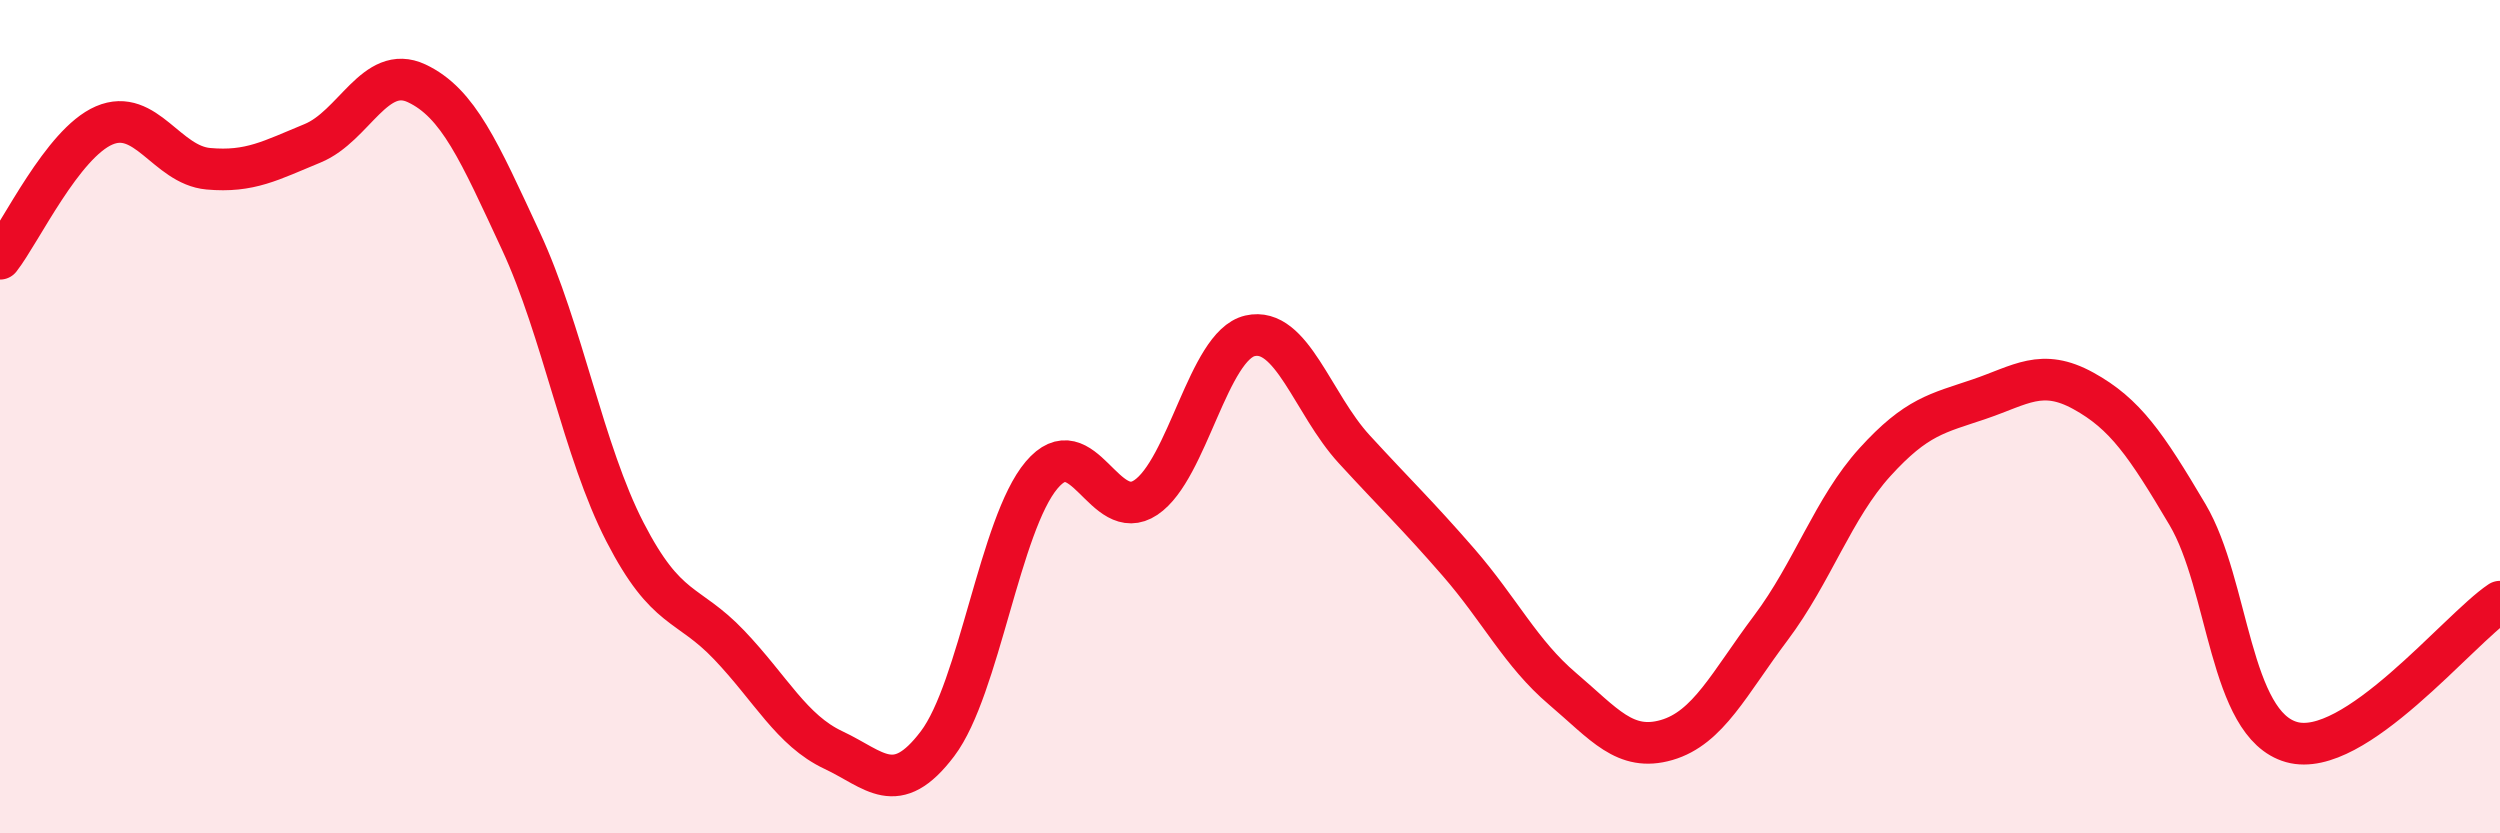
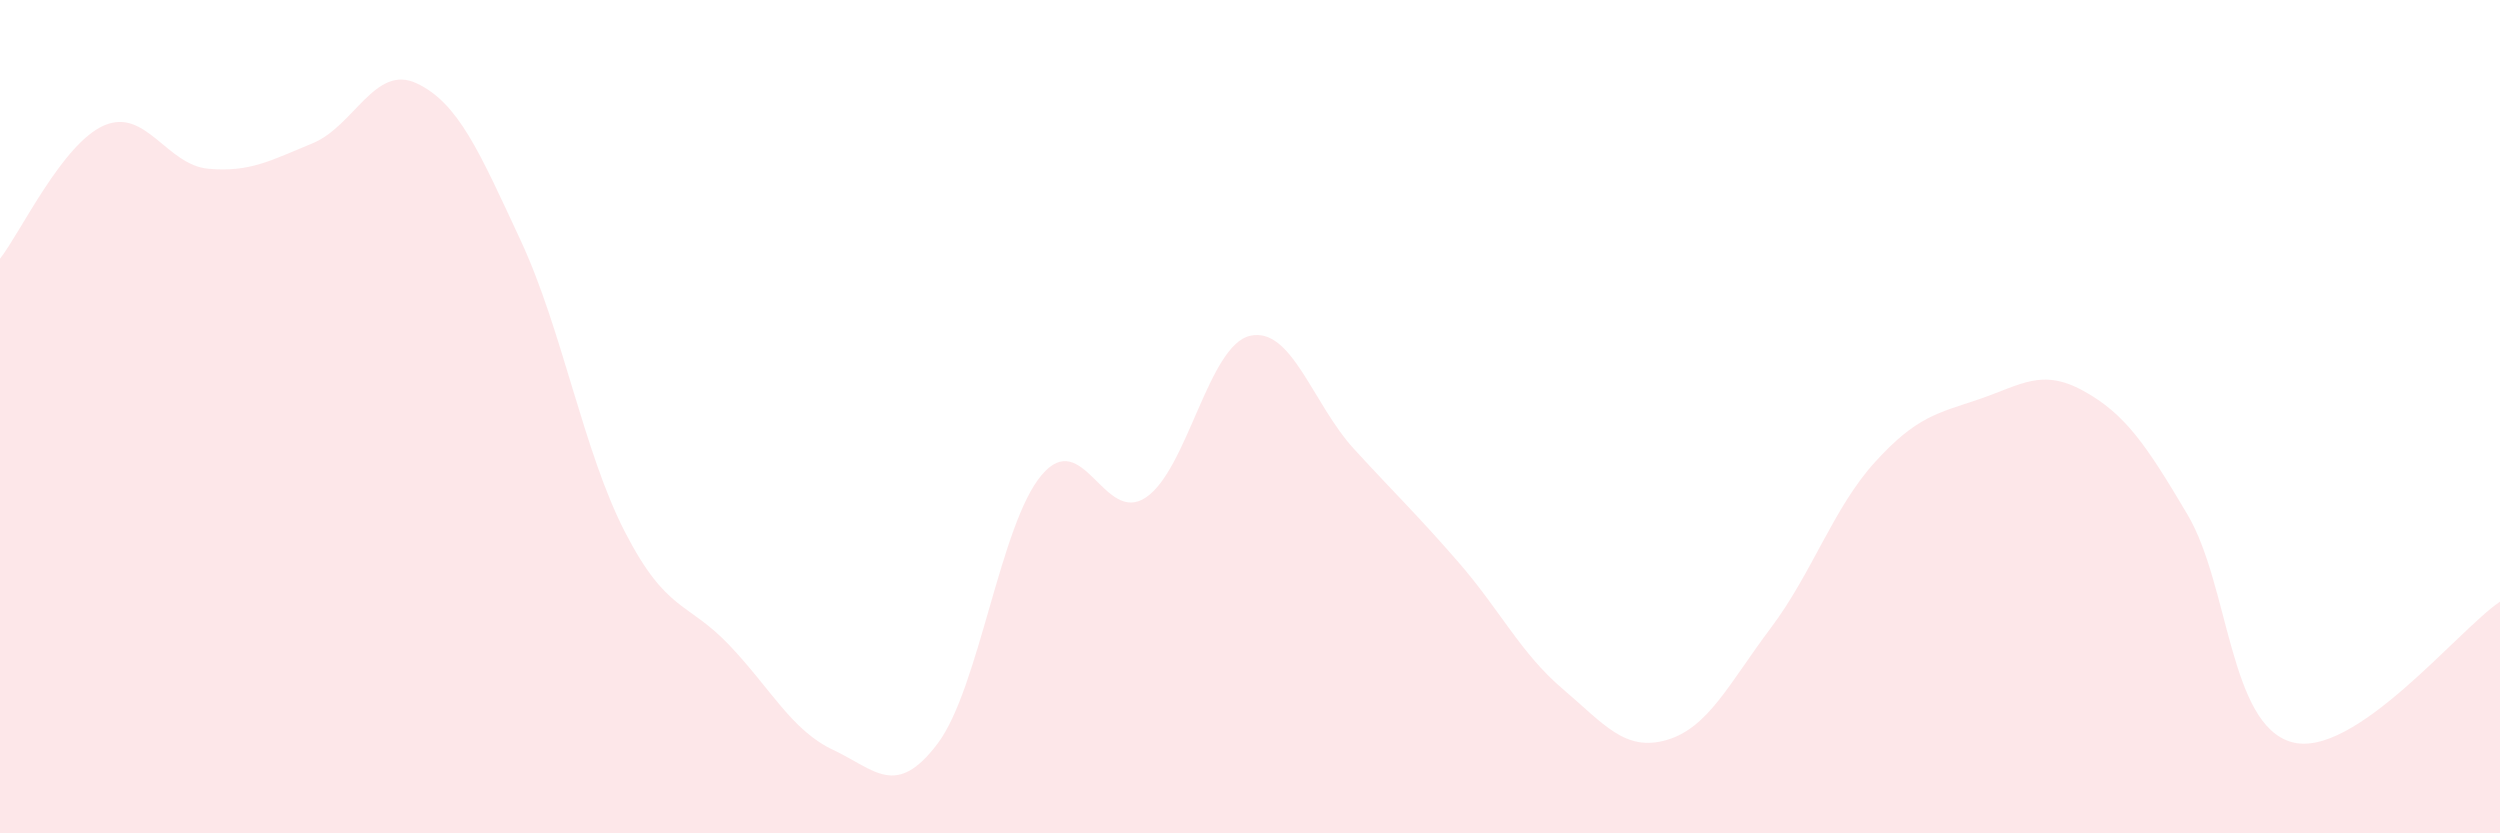
<svg xmlns="http://www.w3.org/2000/svg" width="60" height="20" viewBox="0 0 60 20">
  <path d="M 0,6.21 C 0.5,5.57 1.5,3.44 2.5,3.01 C 3.5,2.58 4,3.96 5,4.05 C 6,4.14 6.5,3.85 7.5,3.44 C 8.5,3.03 9,1.53 10,2 C 11,2.47 11.5,3.63 12.5,5.78 C 13.5,7.93 14,10.83 15,12.77 C 16,14.71 16.5,14.43 17.5,15.48 C 18.5,16.53 19,17.53 20,18 C 21,18.47 21.5,19.17 22.5,17.85 C 23.5,16.53 24,12.58 25,11.4 C 26,10.22 26.5,12.61 27.5,11.94 C 28.5,11.27 29,8.29 30,8.06 C 31,7.83 31.5,9.69 32.5,10.78 C 33.5,11.87 34,12.34 35,13.49 C 36,14.64 36.5,15.68 37.5,16.53 C 38.5,17.38 39,18.05 40,17.76 C 41,17.47 41.5,16.4 42.5,15.07 C 43.5,13.74 44,12.19 45,11.09 C 46,9.99 46.5,9.92 47.5,9.58 C 48.5,9.24 49,8.83 50,9.38 C 51,9.93 51.5,10.66 52.5,12.35 C 53.5,14.04 53.5,17.39 55,17.81 C 56.5,18.23 59,15.11 60,14.44L60 20L0 20Z" fill="#EB0A25" opacity="0.1" stroke-linecap="round" stroke-linejoin="round" />
-   <path d="M 0,6.21 C 0.5,5.57 1.5,3.44 2.5,3.01 C 3.5,2.58 4,3.96 5,4.05 C 6,4.14 6.5,3.85 7.5,3.44 C 8.5,3.03 9,1.53 10,2 C 11,2.47 11.5,3.63 12.5,5.78 C 13.5,7.93 14,10.83 15,12.77 C 16,14.71 16.5,14.43 17.5,15.48 C 18.5,16.53 19,17.53 20,18 C 21,18.47 21.5,19.17 22.5,17.85 C 23.5,16.53 24,12.58 25,11.4 C 26,10.22 26.5,12.61 27.5,11.94 C 28.5,11.27 29,8.29 30,8.06 C 31,7.83 31.5,9.69 32.5,10.78 C 33.5,11.87 34,12.34 35,13.49 C 36,14.64 36.5,15.68 37.5,16.53 C 38.5,17.38 39,18.05 40,17.76 C 41,17.47 41.5,16.4 42.5,15.07 C 43.5,13.74 44,12.19 45,11.09 C 46,9.99 46.5,9.92 47.5,9.58 C 48.5,9.24 49,8.83 50,9.38 C 51,9.93 51.5,10.66 52.5,12.35 C 53.5,14.04 53.5,17.39 55,17.81 C 56.5,18.23 59,15.11 60,14.44" stroke="#EB0A25" stroke-width="1" fill="none" stroke-linecap="round" stroke-linejoin="round" />
</svg>